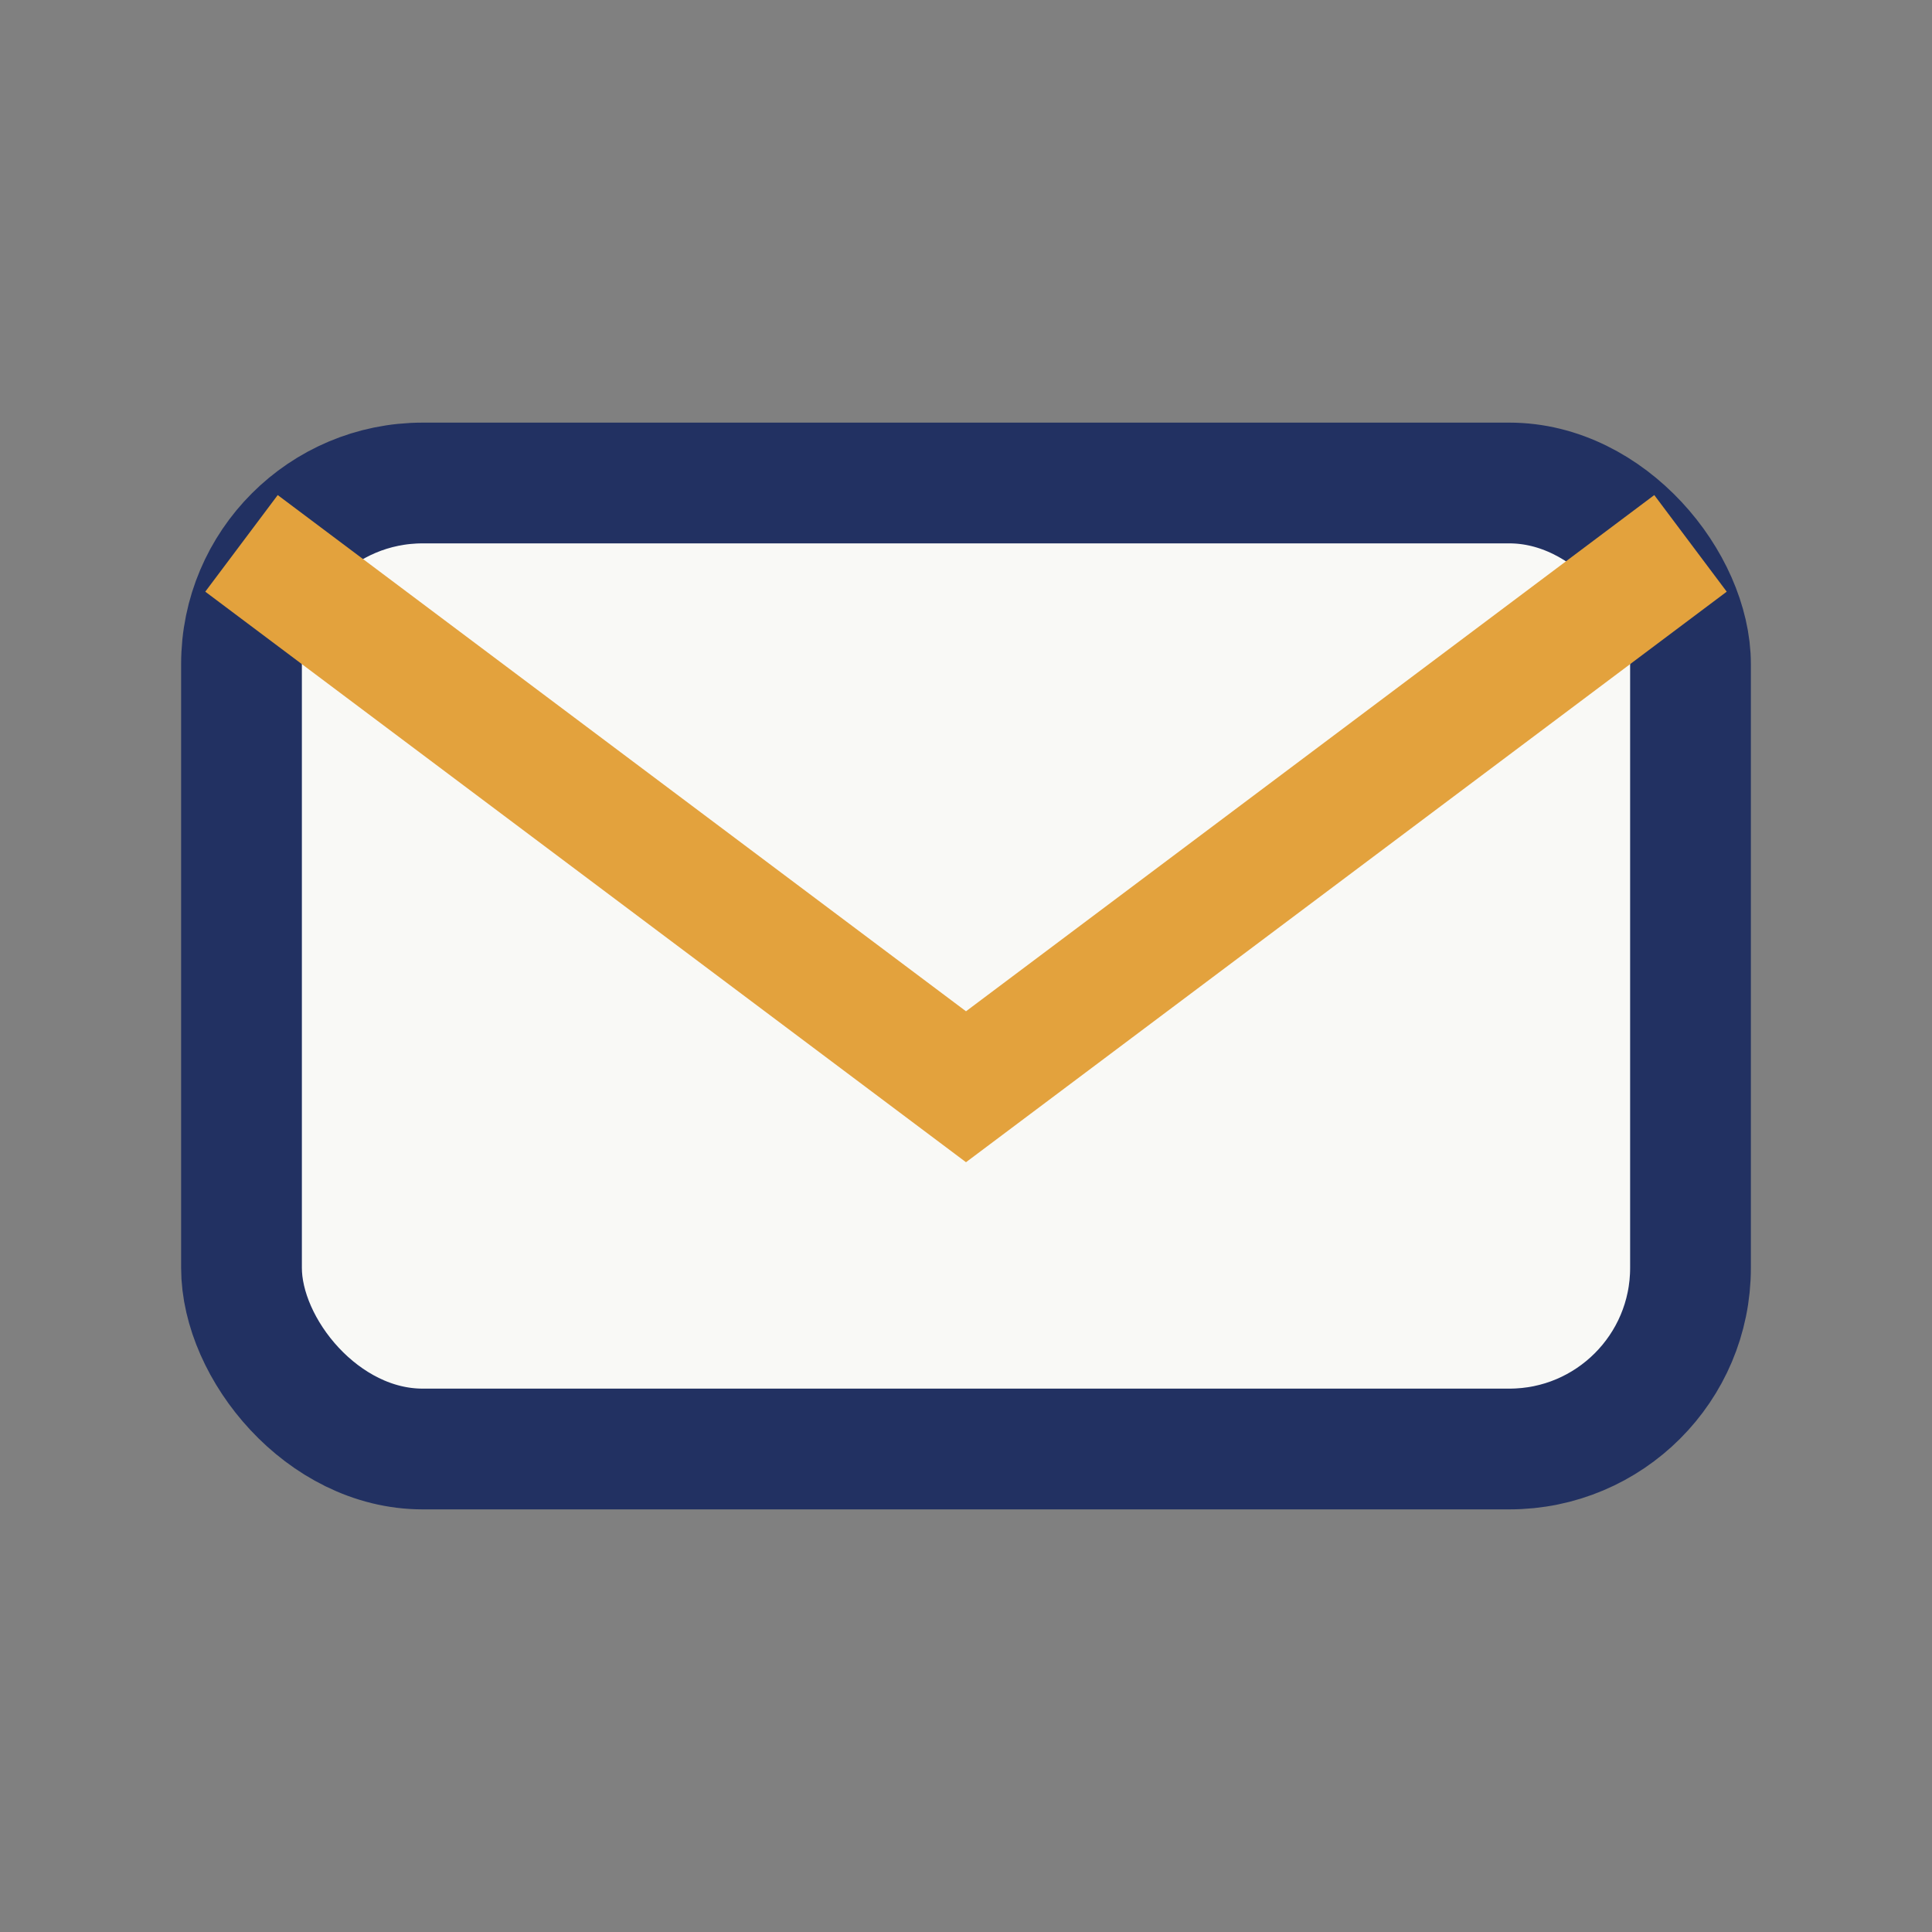
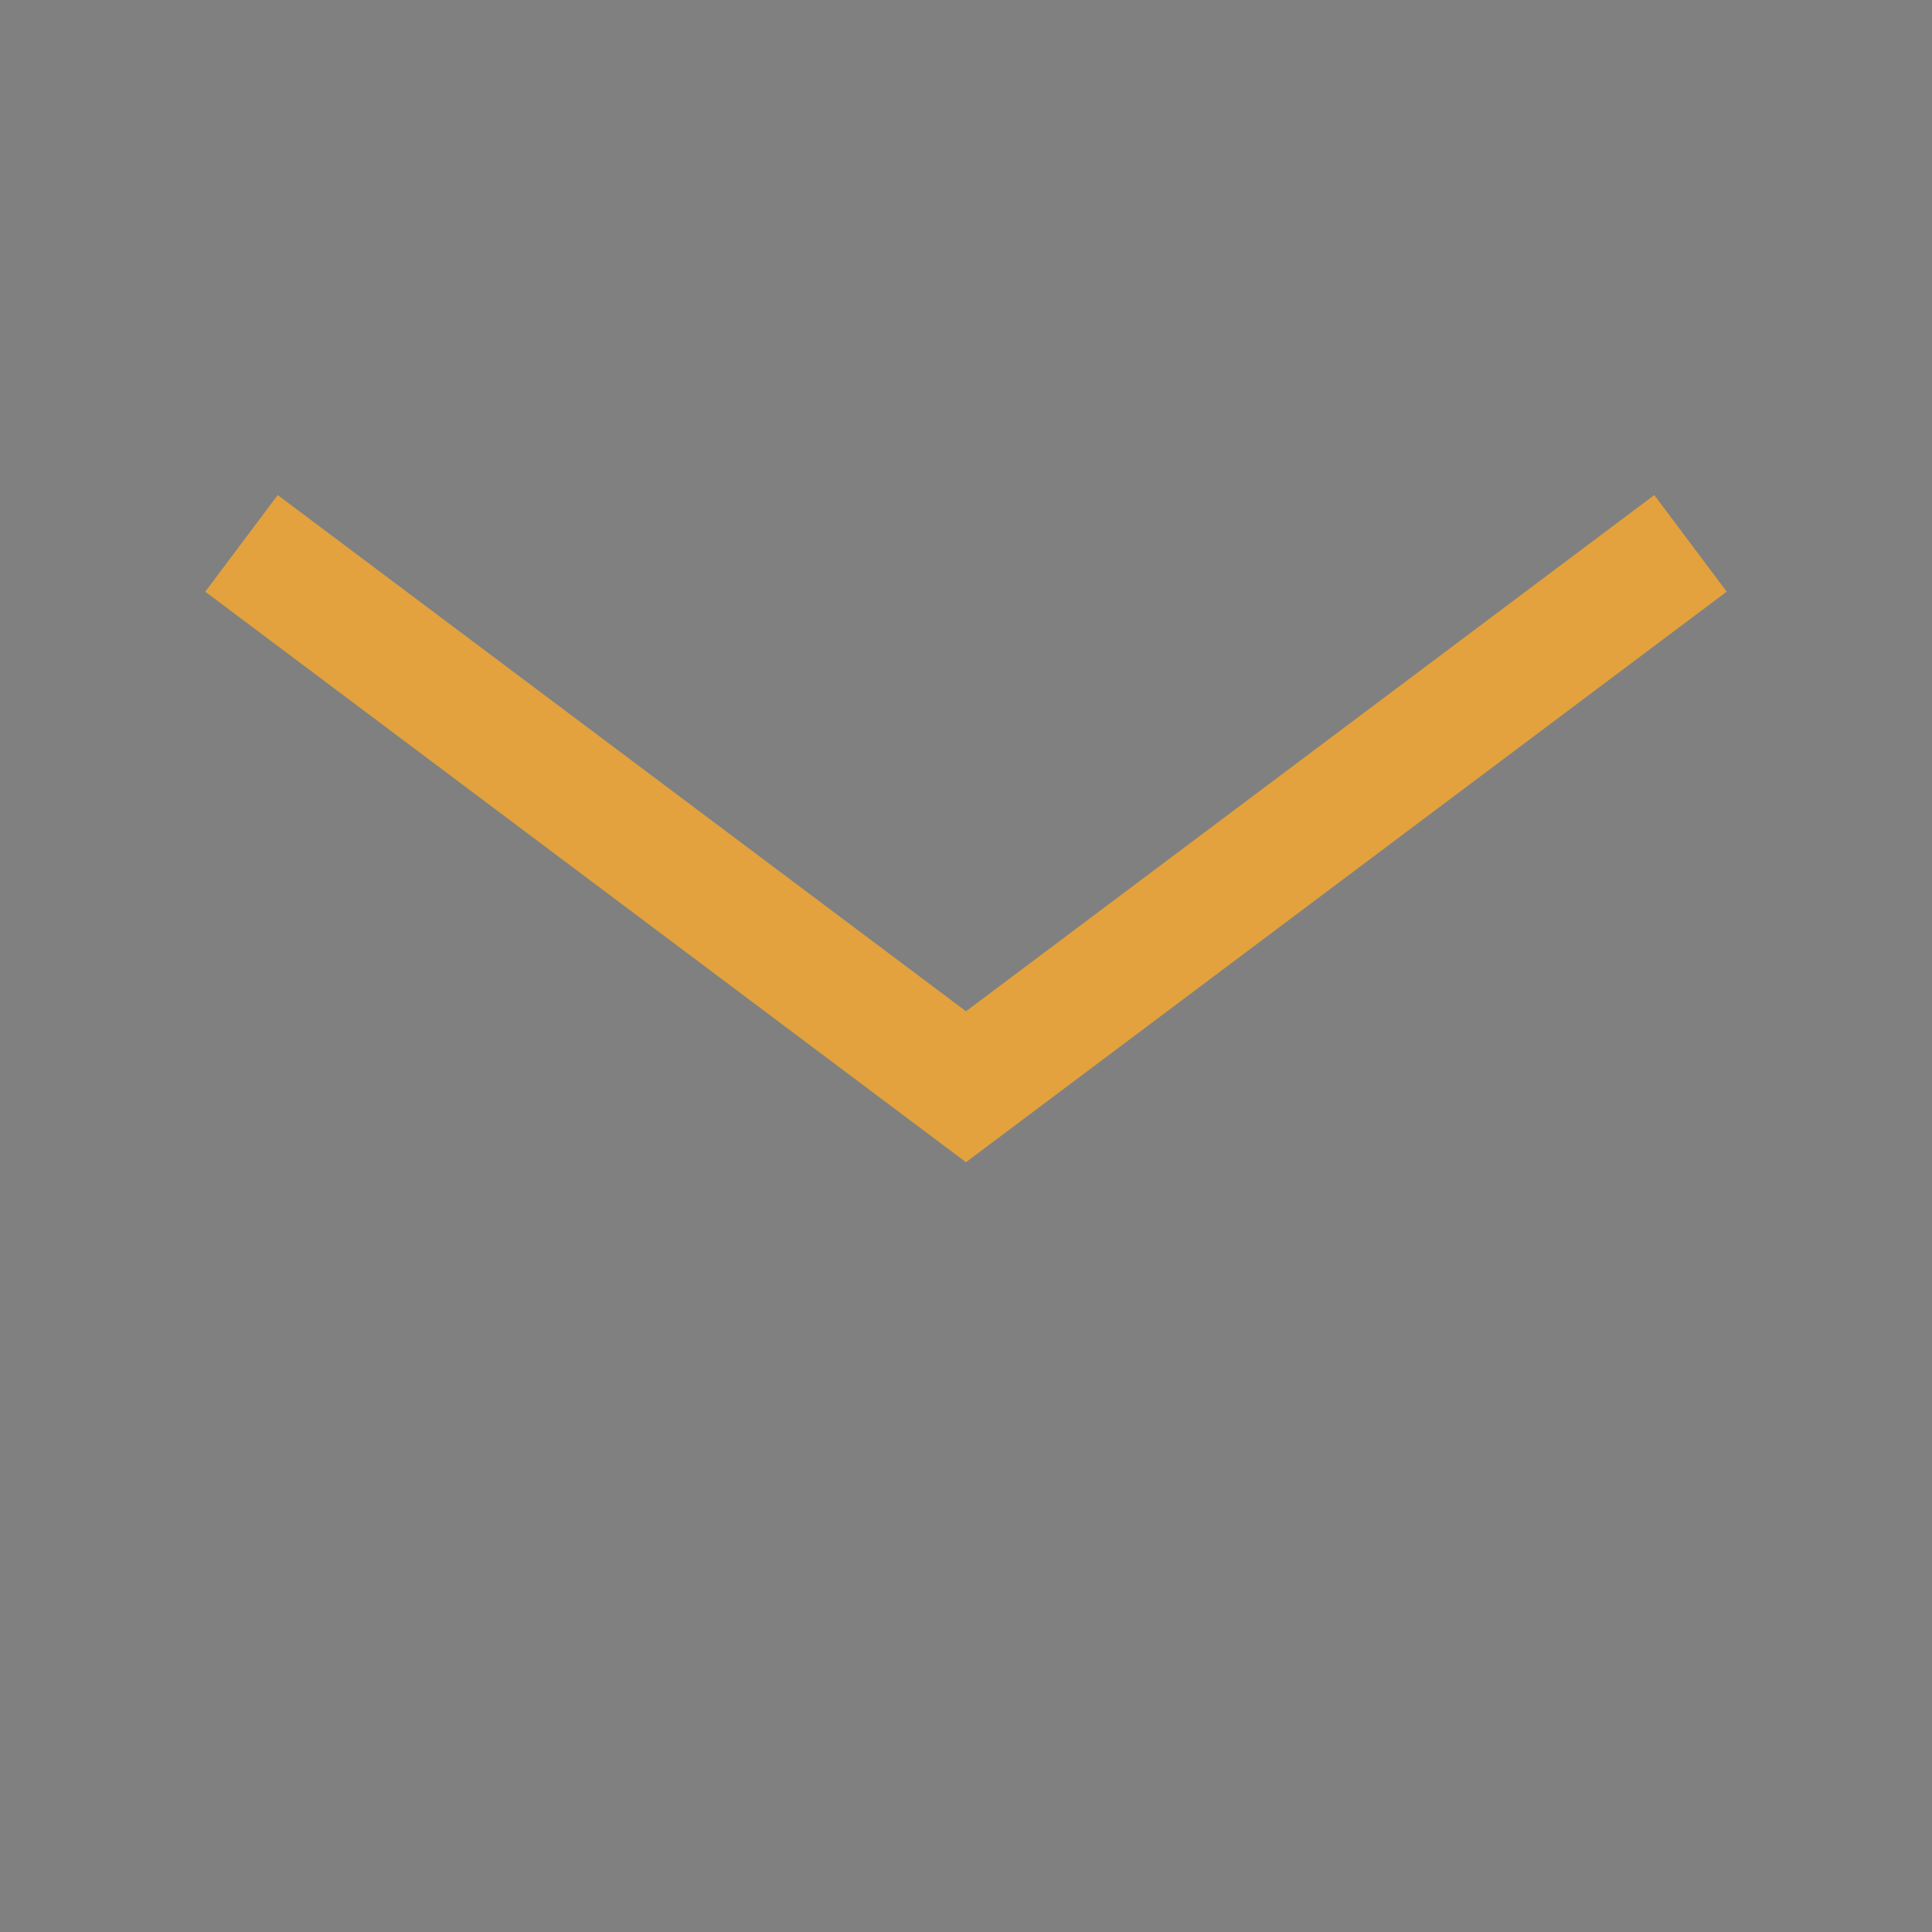
<svg xmlns="http://www.w3.org/2000/svg" width="32" height="32" viewBox="0 0 32 32">
  <rect x="0" y="0" width="32" height="32" fill="#808080" stroke="none" />
-   <rect x="4" y="8" width="24" height="16" rx="3" fill="#F9F9F6" stroke="#223162" stroke-width="2" />
  <path d="M4 9l12 9 12-9" fill="none" stroke="#E3A23D" stroke-width="2" />
</svg>